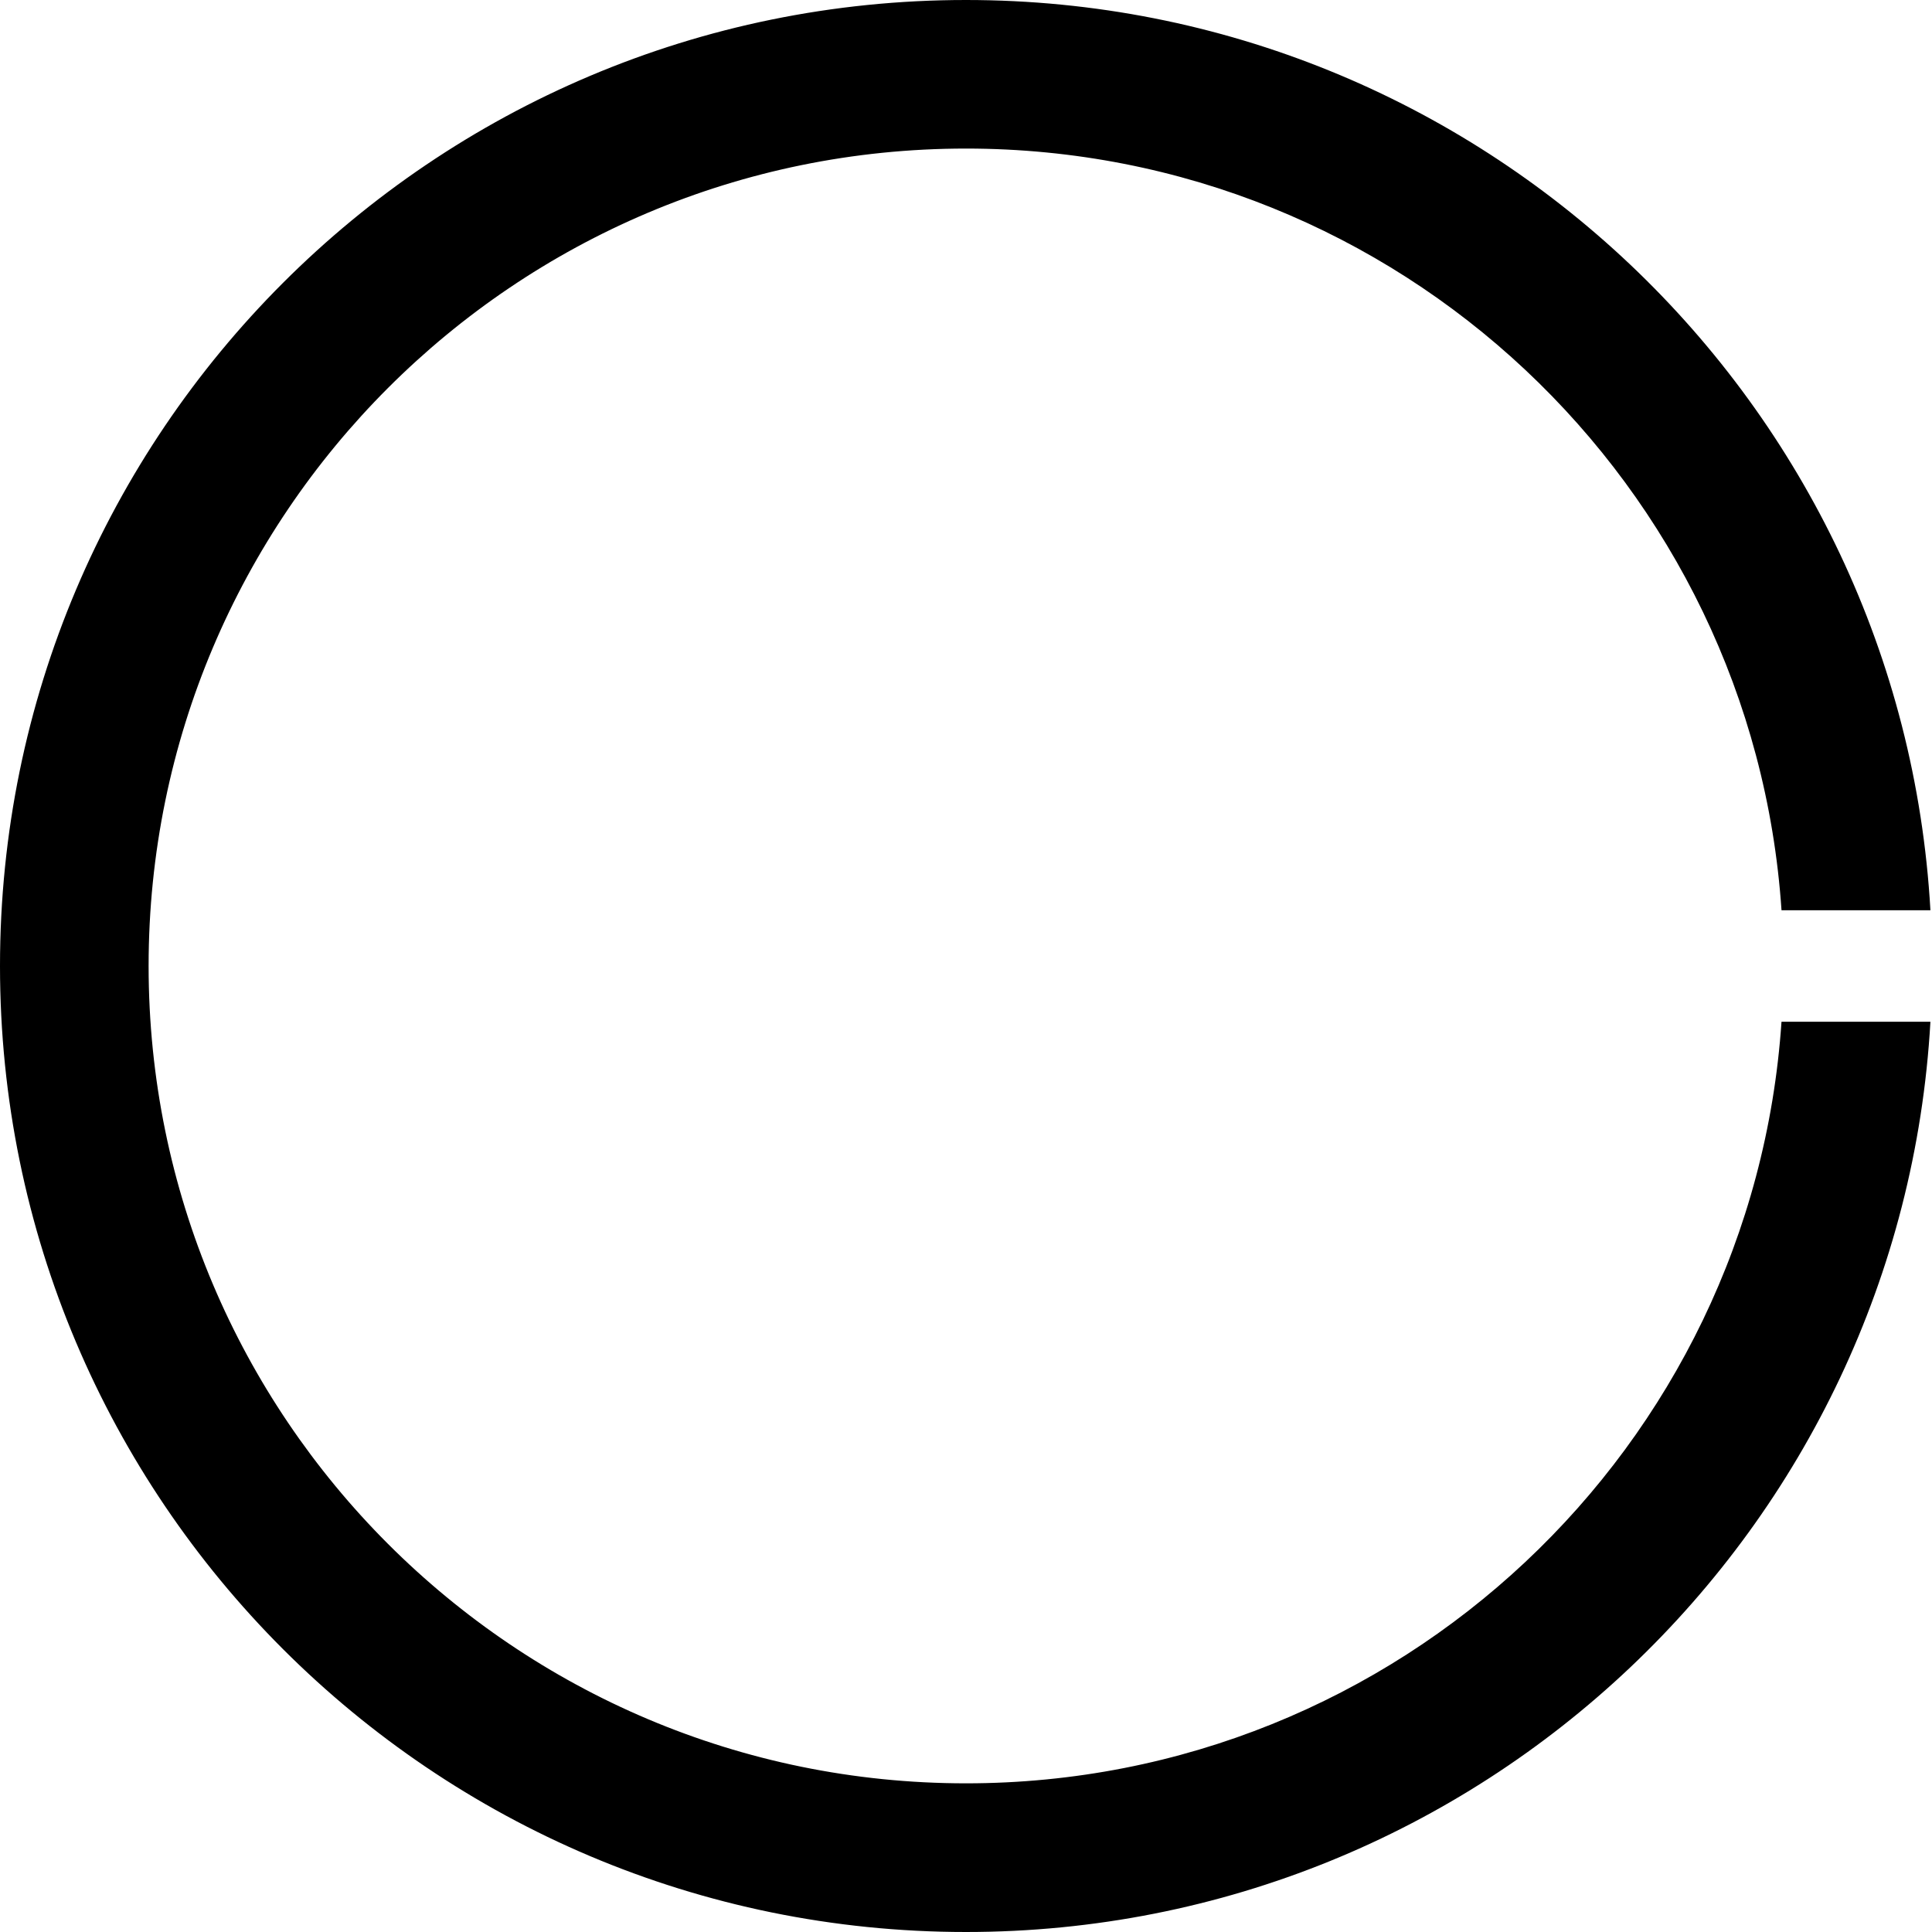
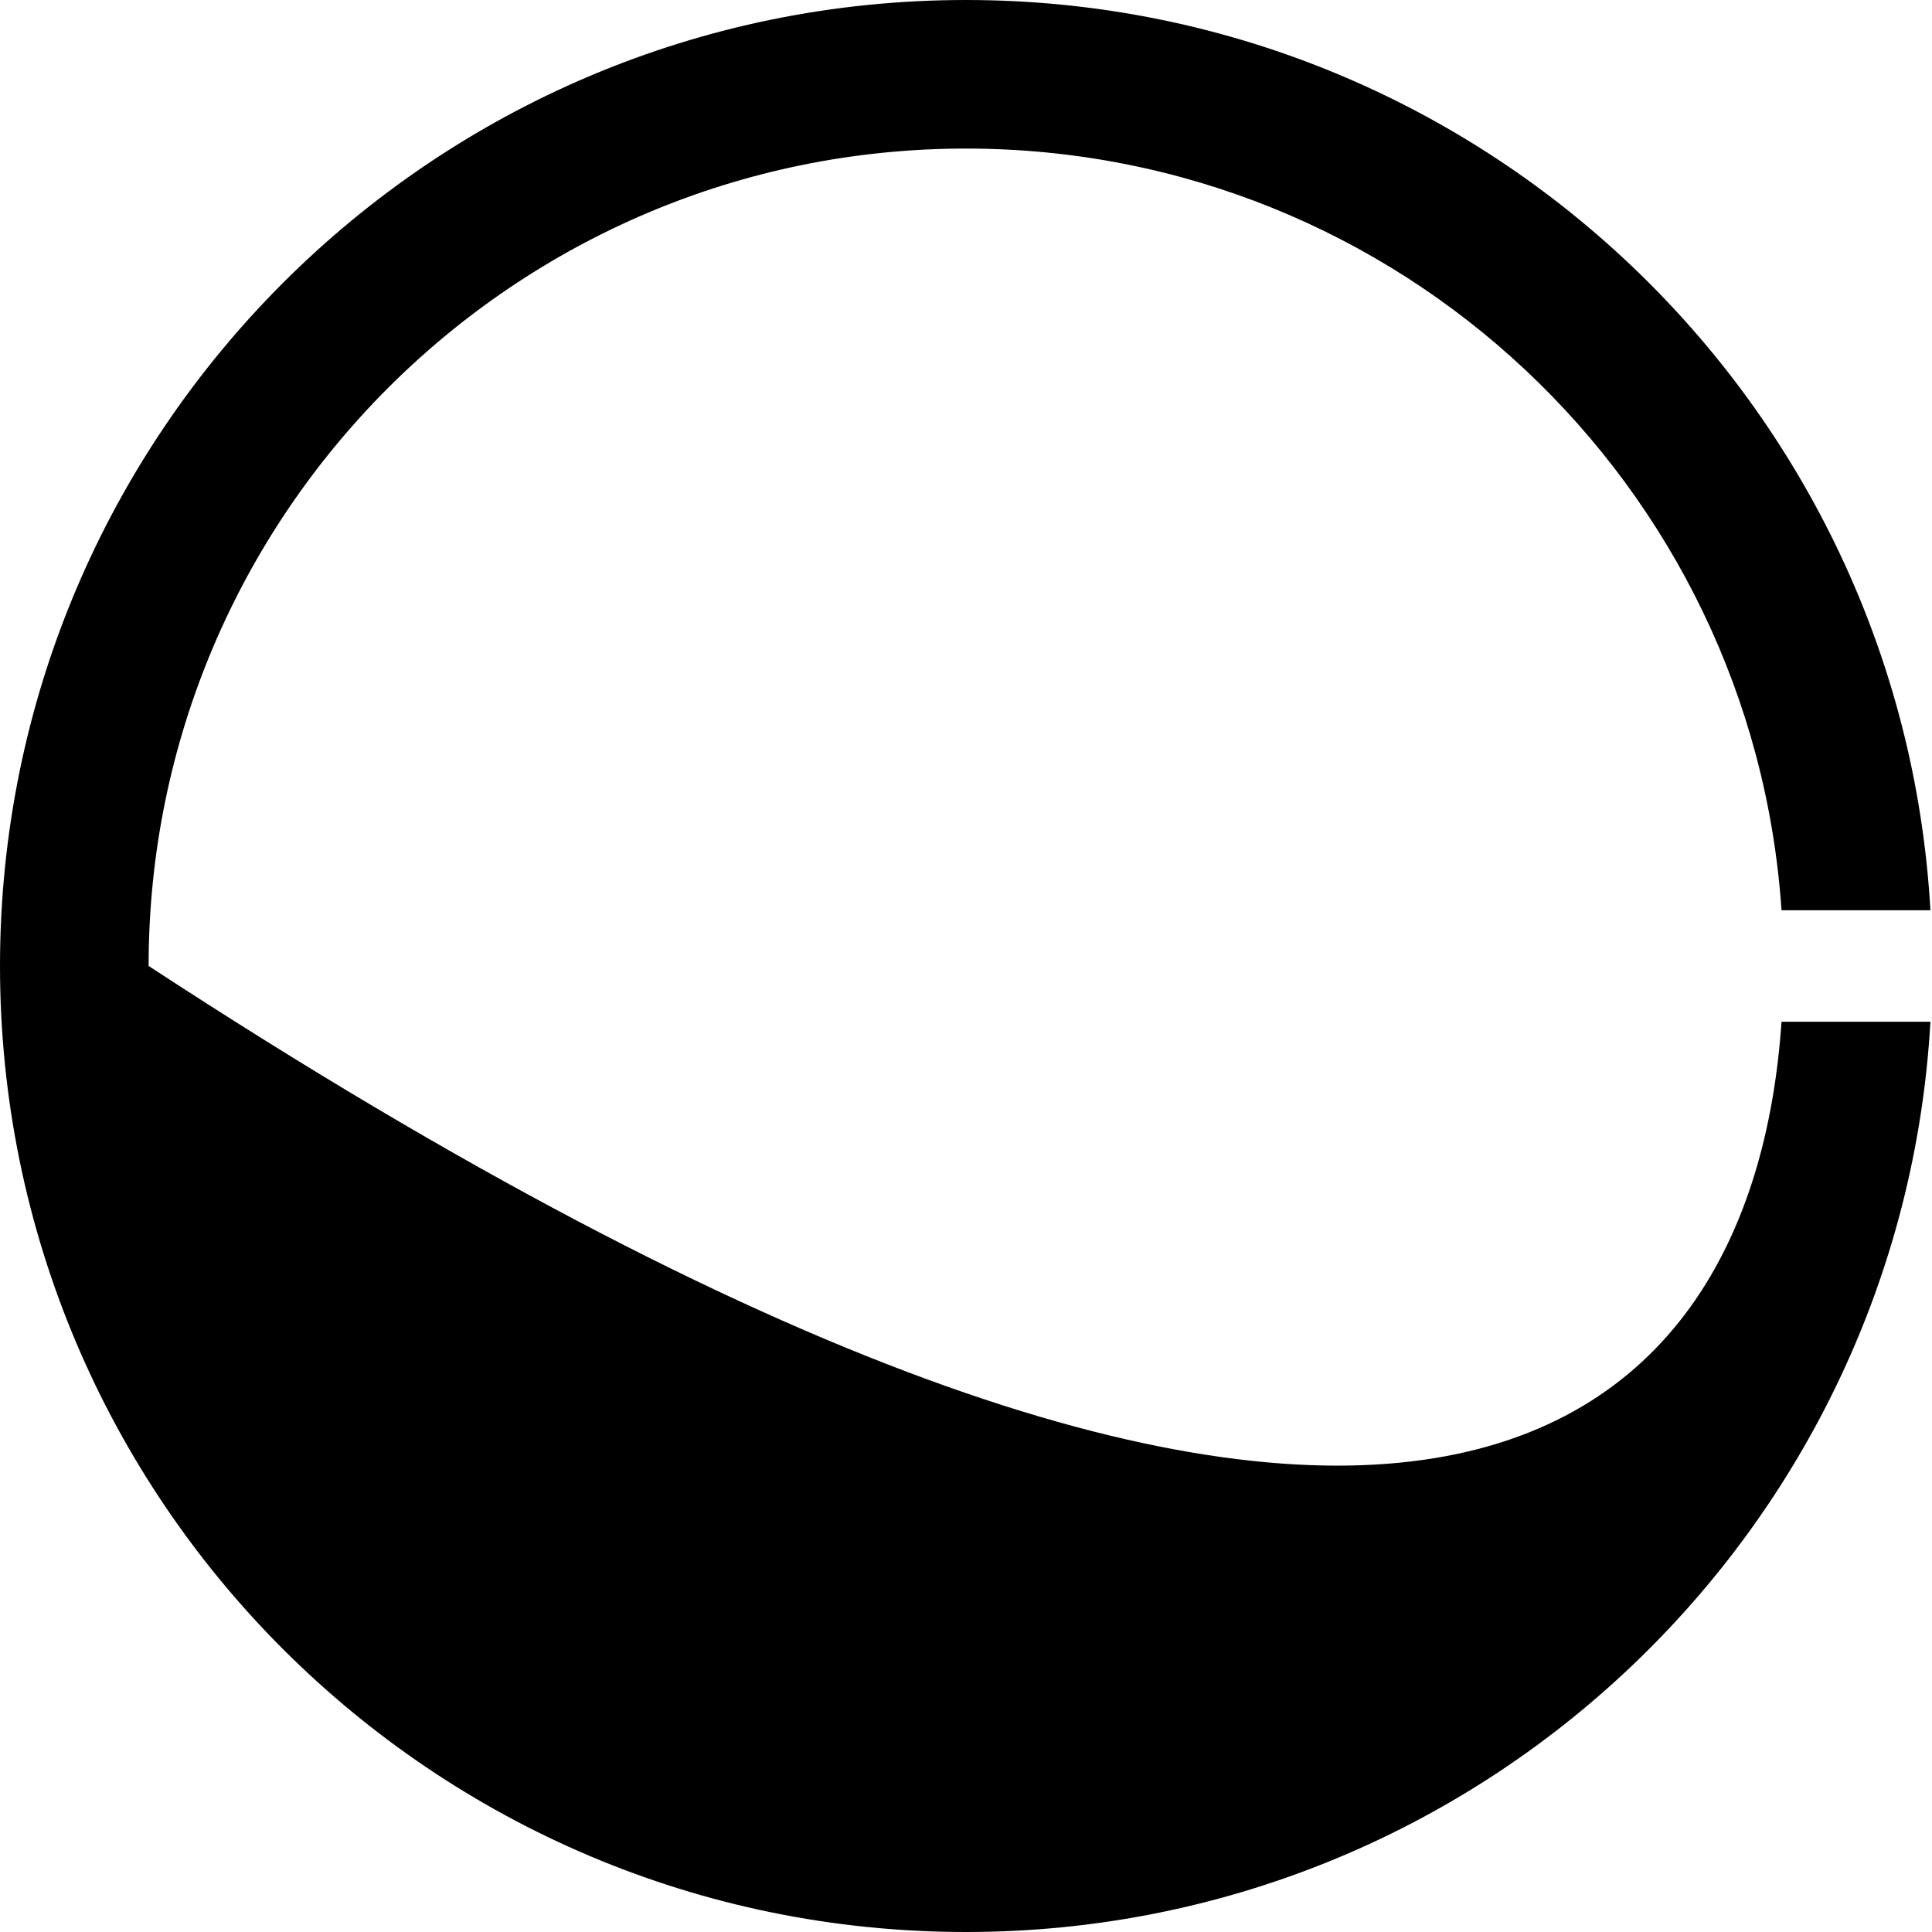
<svg xmlns="http://www.w3.org/2000/svg" width="324" height="324" viewBox="0 0 324 324" fill="none">
-   <path fill-rule="evenodd" clip-rule="evenodd" d="M323.735 171.347C318.893 256.467 248.333 324 162 324C72.53 324 0 251.47 0 162C0 72.53 72.53 0 162 0C248.333 0 318.893 67.533 323.735 152.654H298.763C293.963 81.303 234.566 24.914 161.999 24.914C86.293 24.914 24.922 86.285 24.922 161.991C24.922 237.696 86.293 299.068 161.999 299.068C234.56 299.068 293.953 242.689 298.761 171.347H323.735Z" fill="black" />
+   <path fill-rule="evenodd" clip-rule="evenodd" d="M323.735 171.347C318.893 256.467 248.333 324 162 324C72.53 324 0 251.47 0 162C0 72.53 72.53 0 162 0C248.333 0 318.893 67.533 323.735 152.654H298.763C293.963 81.303 234.566 24.914 161.999 24.914C86.293 24.914 24.922 86.285 24.922 161.991C234.56 299.068 293.953 242.689 298.761 171.347H323.735Z" fill="black" />
</svg>